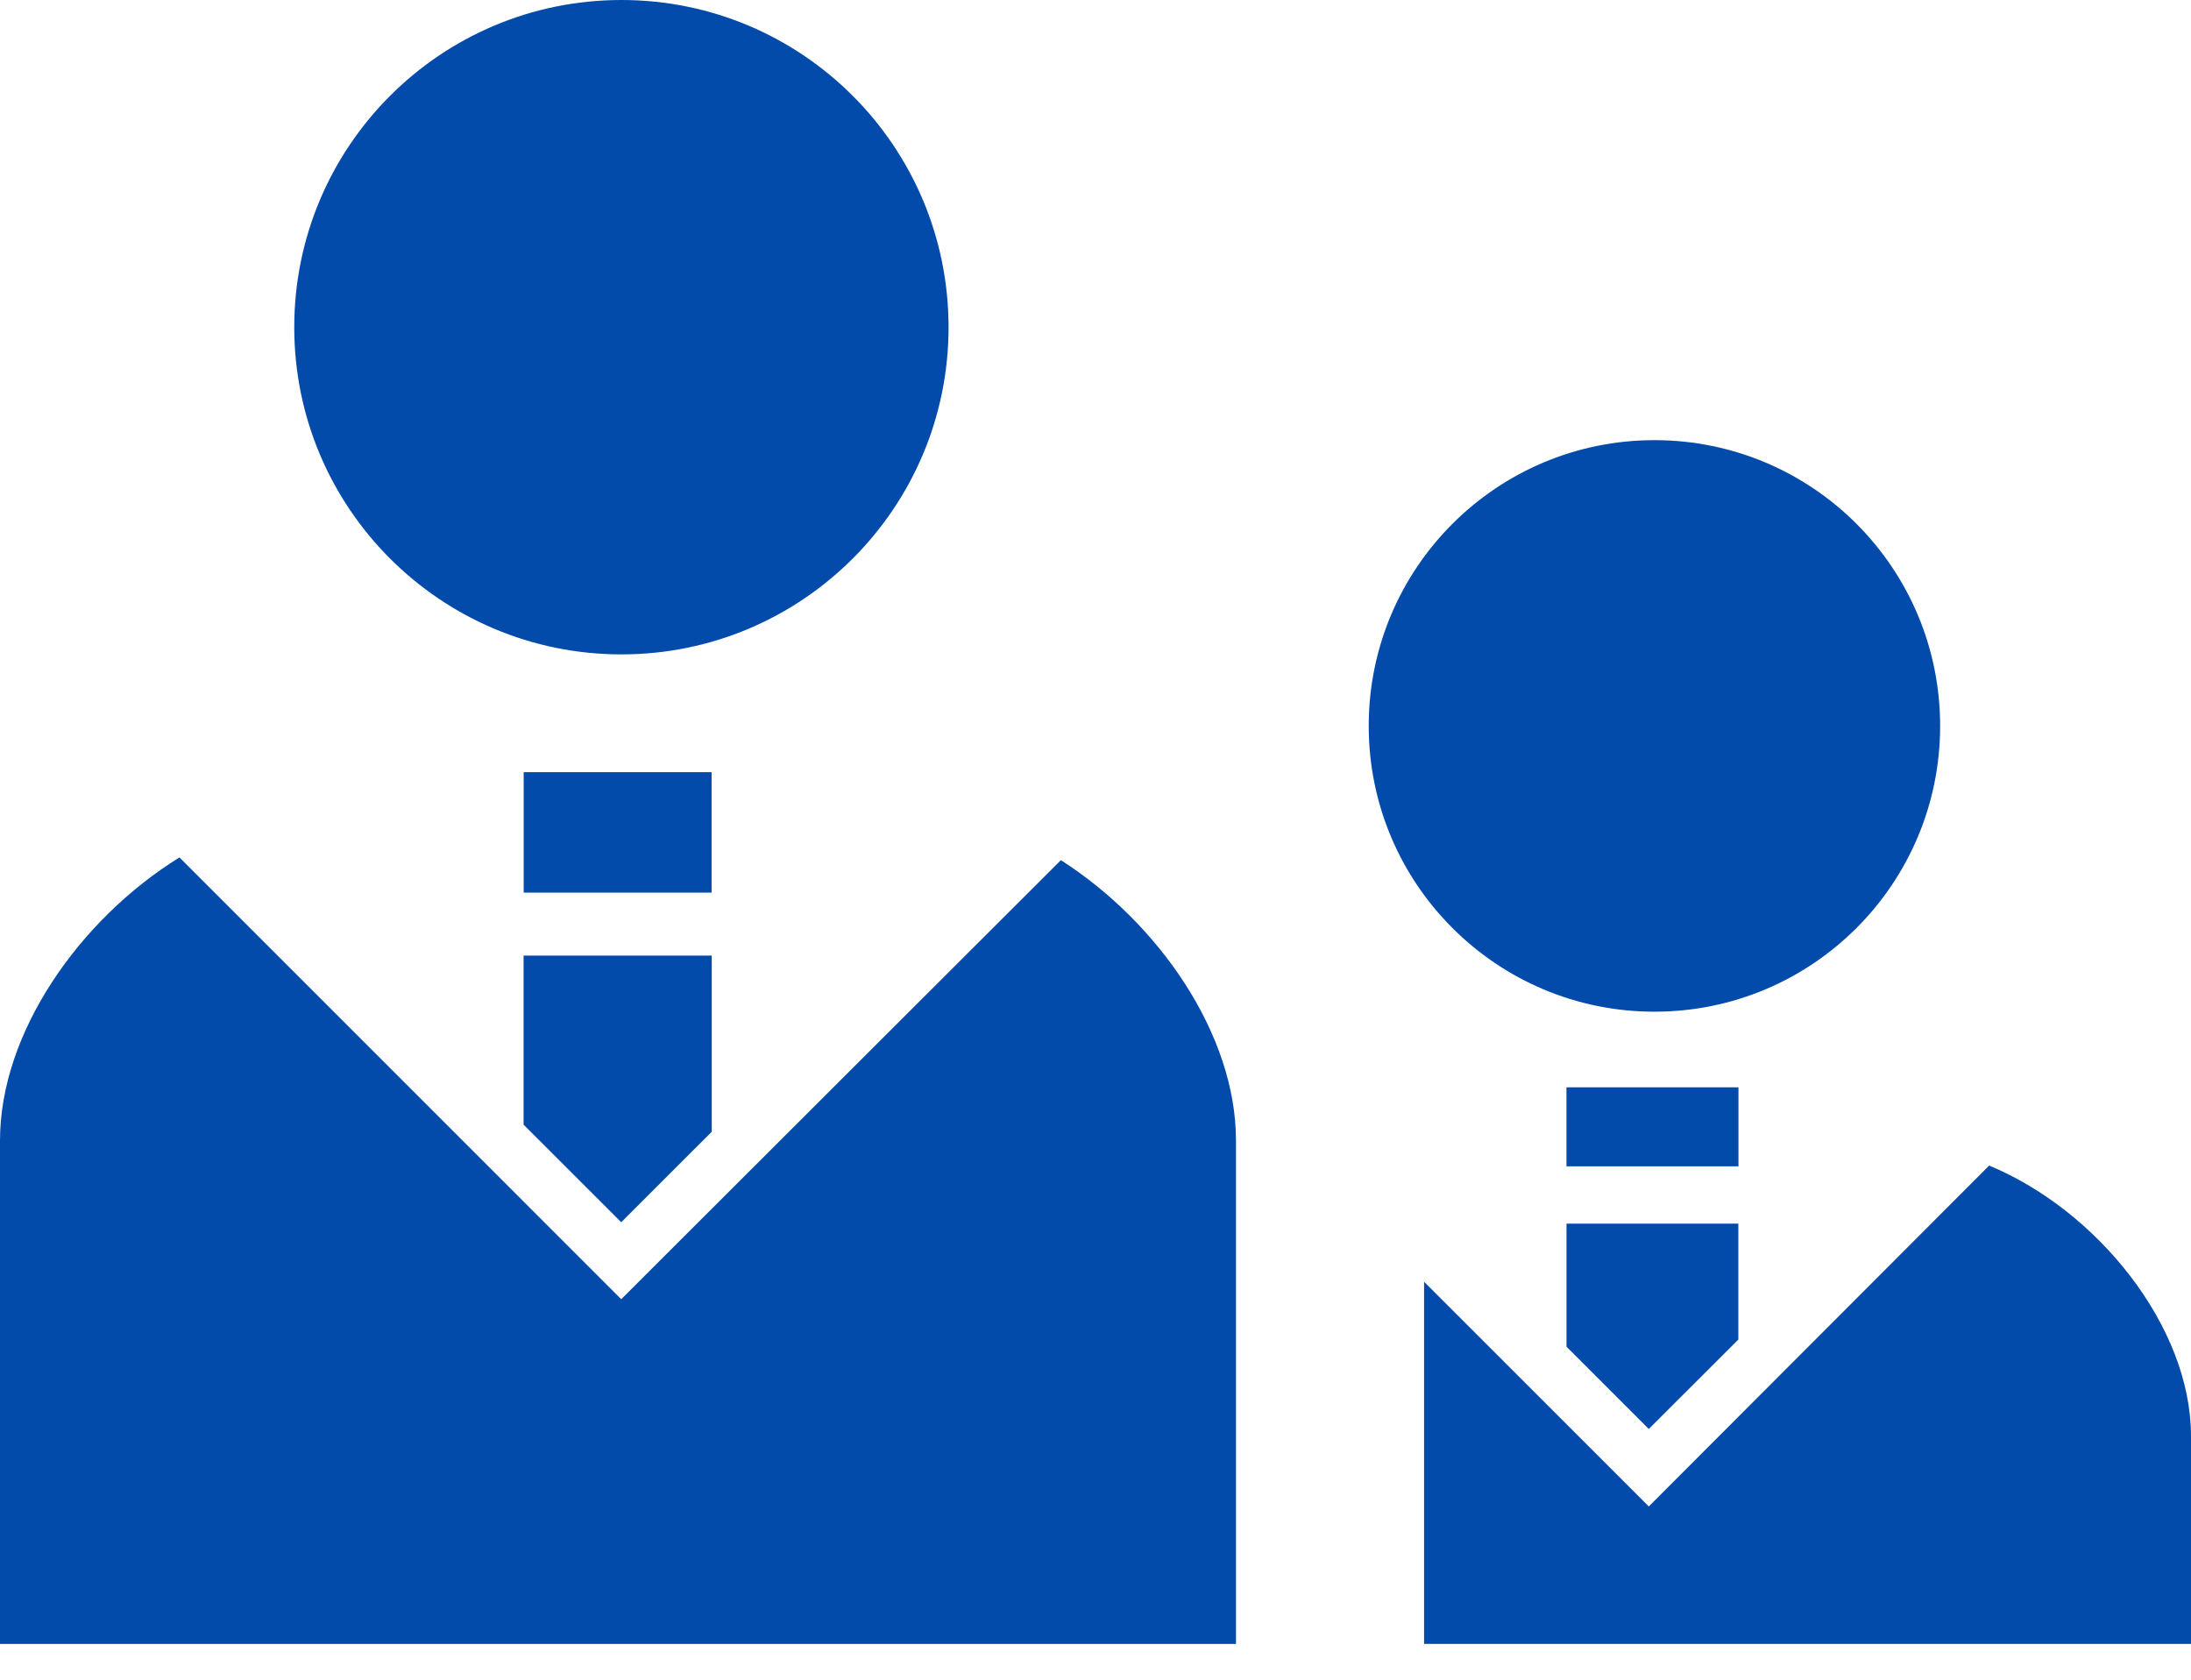
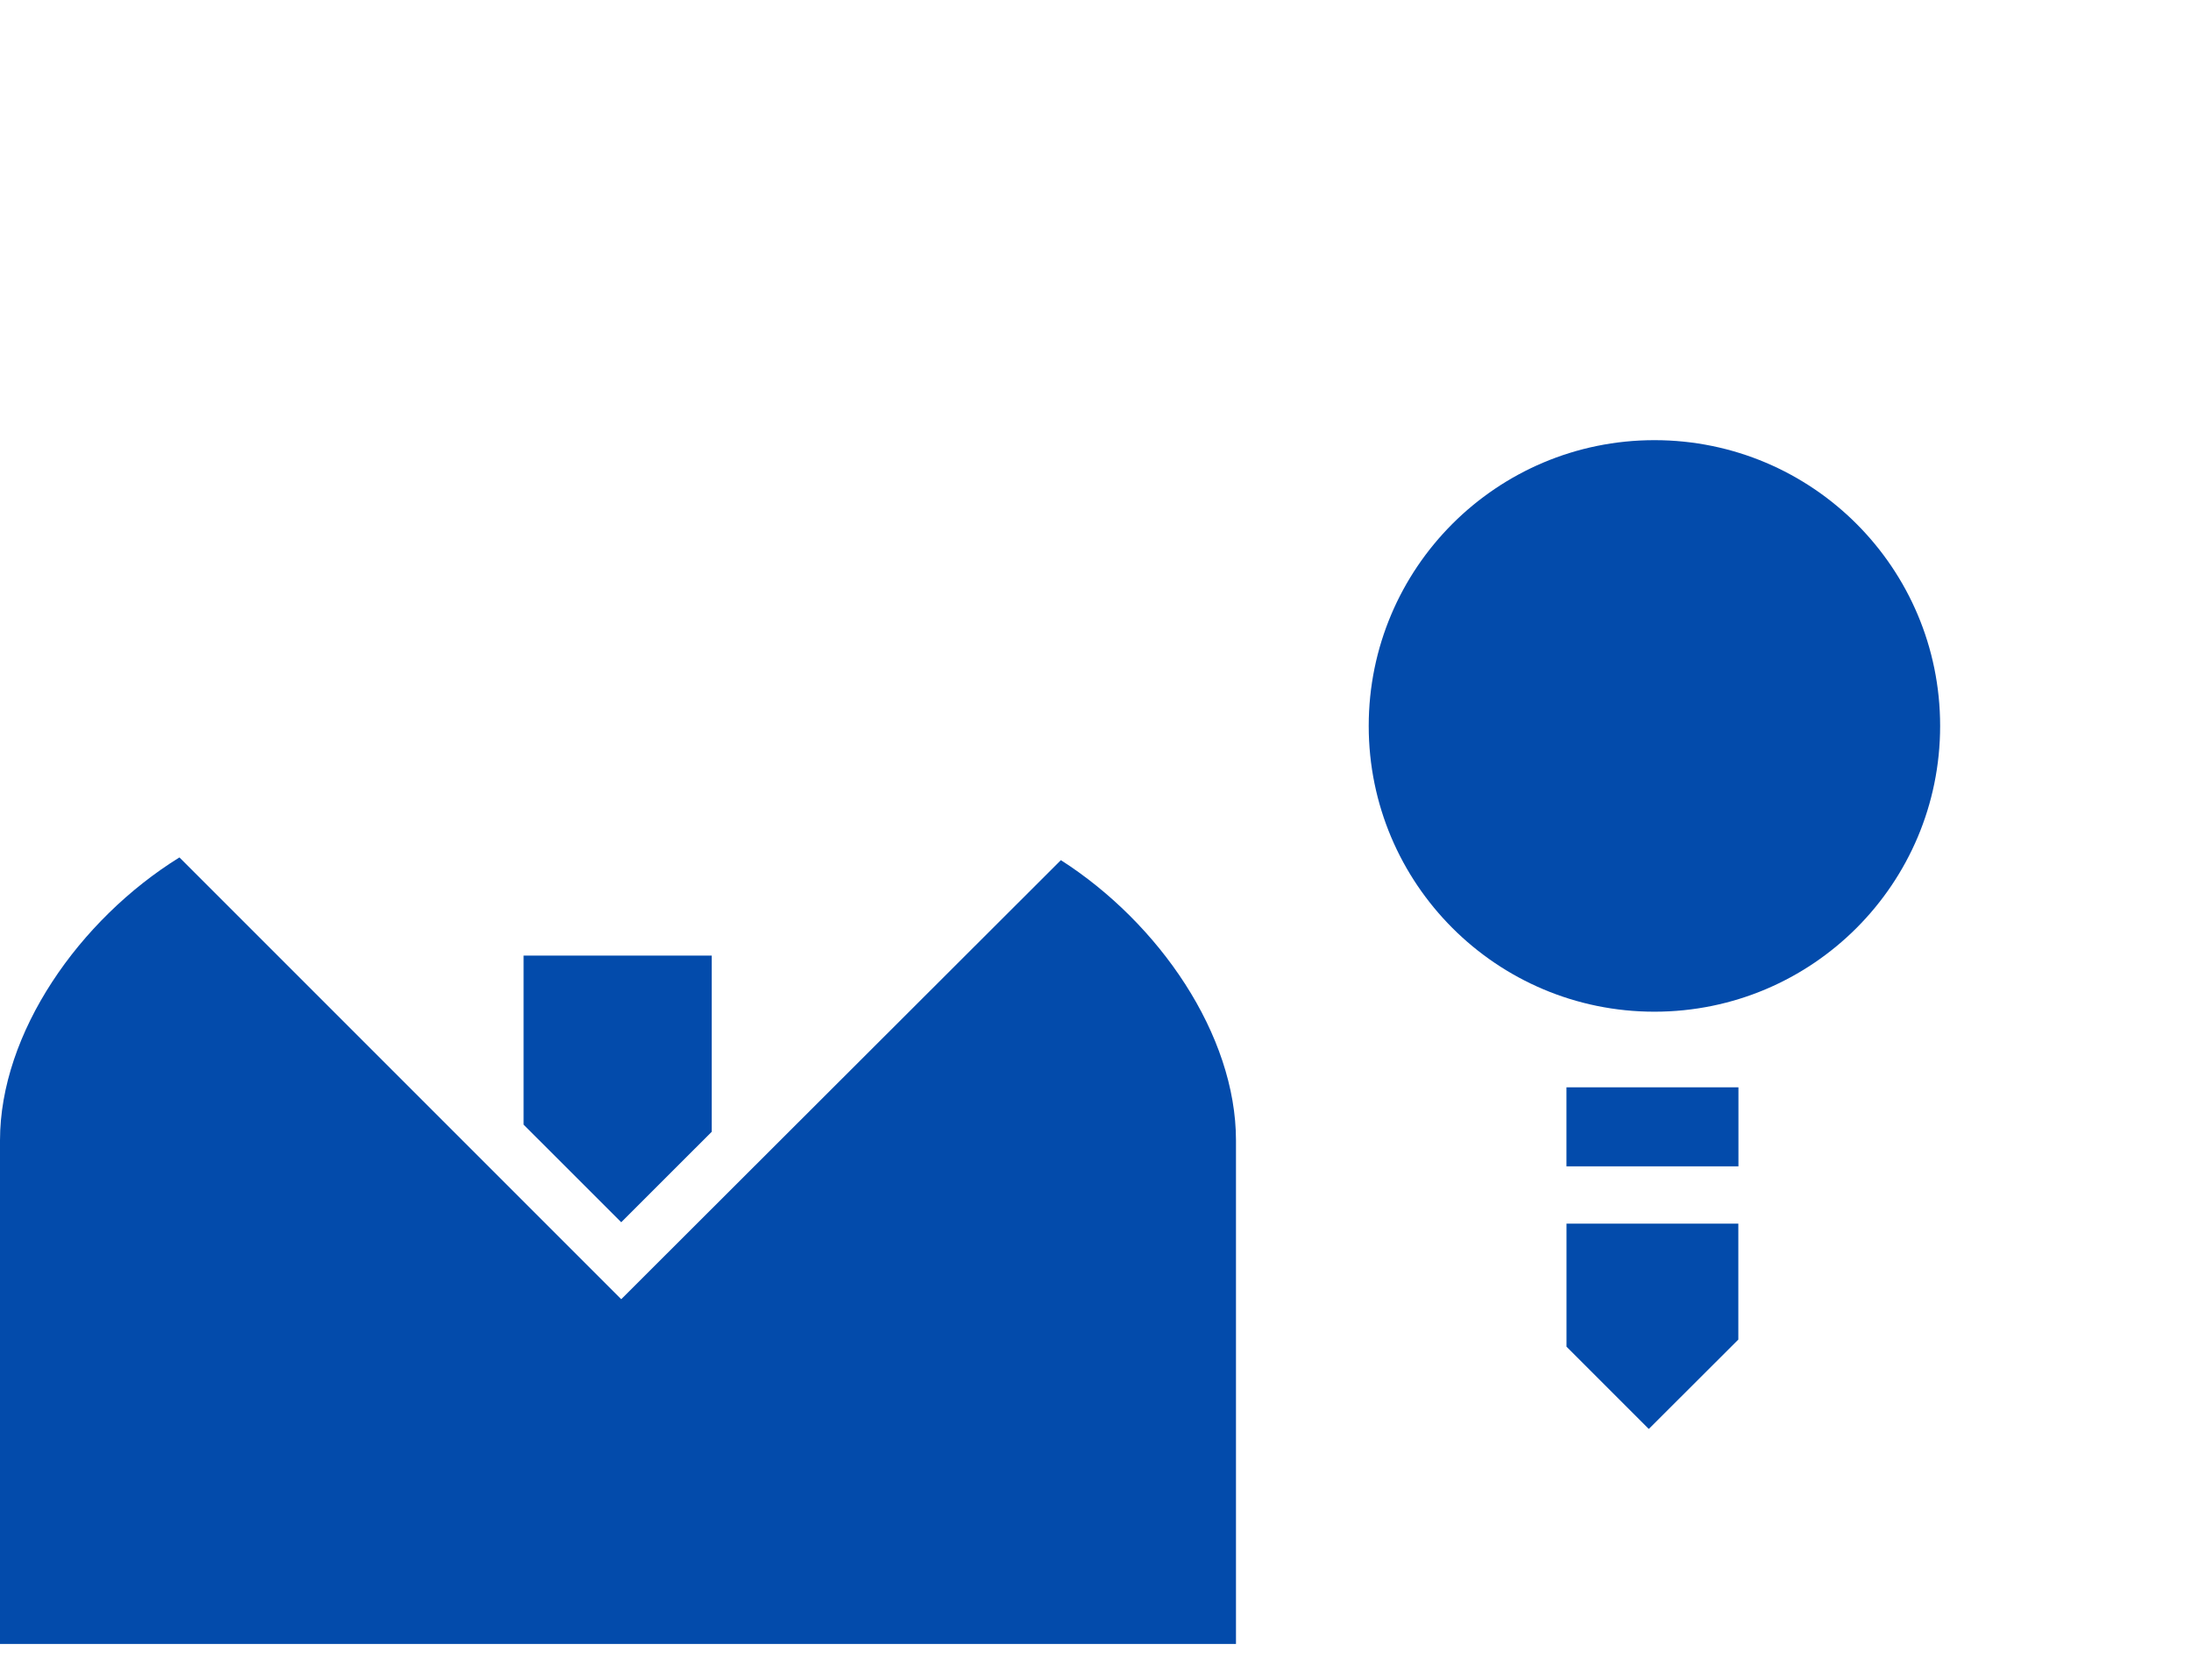
<svg xmlns="http://www.w3.org/2000/svg" width="60" height="46" viewBox="0 0 60 46" version="1.1">
  <g id="Canvas" fill="none">
    <g id="icon_task03">
      <g id="Group">
        <g id="Vector">
-           <path d="M 8.96 17.921C 13.909 17.921 17.918 13.908 17.918 8.963C 17.918 4.012 13.909 1.71661e-07 8.96 1.71661e-07C 4.008 1.71661e-07 1.21593e-07 4.012 1.21593e-07 8.963C 0 13.908 4.008 17.921 8.96 17.921Z" transform="translate(8.058 0)" fill="#034BAB" />
-         </g>
+           </g>
        <g id="Vector_2">
          <path d="M 29.052 0.075L 17.012 12.099L 4.914 1.51634e-06C 2.167 1.703 0 4.81 0 7.752L 0 21.54L 33.847 21.54L 33.847 7.752C 33.847 4.855 31.74 1.794 29.052 0.075Z" transform="translate(0 23.481)" fill="#034BAB" />
        </g>
        <g id="Vector_3">
          <path d="M 3.29018e-07 4.629L 2.674 7.302L 5.153 4.824L 5.153 -6.29425e-07L 3.29018e-07 -6.29425e-07L 3.29018e-07 4.629Z" transform="translate(14.338 26.17)" fill="#034BAB" />
        </g>
        <g id="Vector_4">
-           <path d="M 5.146 0L 0 0L 0 3.299L 5.146 3.299L 5.146 0Z" transform="translate(14.341 21.146)" fill="#034BAB" />
-         </g>
+           </g>
        <g id="Vector_5">
          <path d="M 7.824 15.652C 12.15 15.652 15.648 12.148 15.648 7.826C 15.648 3.504 12.15 -8.44002e-07 7.824 -8.44002e-07C 3.503 -8.44002e-07 9.72748e-07 3.504 9.72748e-07 7.826C 9.72748e-07 12.148 3.503 15.652 7.824 15.652Z" transform="translate(37.482 12.054)" fill="#034BAB" />
        </g>
        <g id="Vector_6">
-           <path d="M 15.475 2.28882e-07L 6.154 9.335L 4.29153e-07 3.182L 4.29153e-07 13.1L 21.002 13.1L 21.002 7.408C 21.002 4.406 18.433 1.224 15.475 2.28882e-07Z" transform="translate(38.998 31.92)" fill="#034BAB" />
-         </g>
+           </g>
        <g id="Vector_7">
          <path d="M 2.254 5.622L 4.706 3.174L 4.706 0L -1.1158e-06 0L -1.1158e-06 3.368L 2.254 5.622Z" transform="translate(42.898 33.511)" fill="#034BAB" />
        </g>
        <g id="Vector_8">
          <path d="M 4.71 0L 0 0L 0 2.164L 4.71 2.164L 4.71 0Z" transform="translate(42.897 29.777)" fill="#034BAB" />
        </g>
      </g>
    </g>
  </g>
</svg>